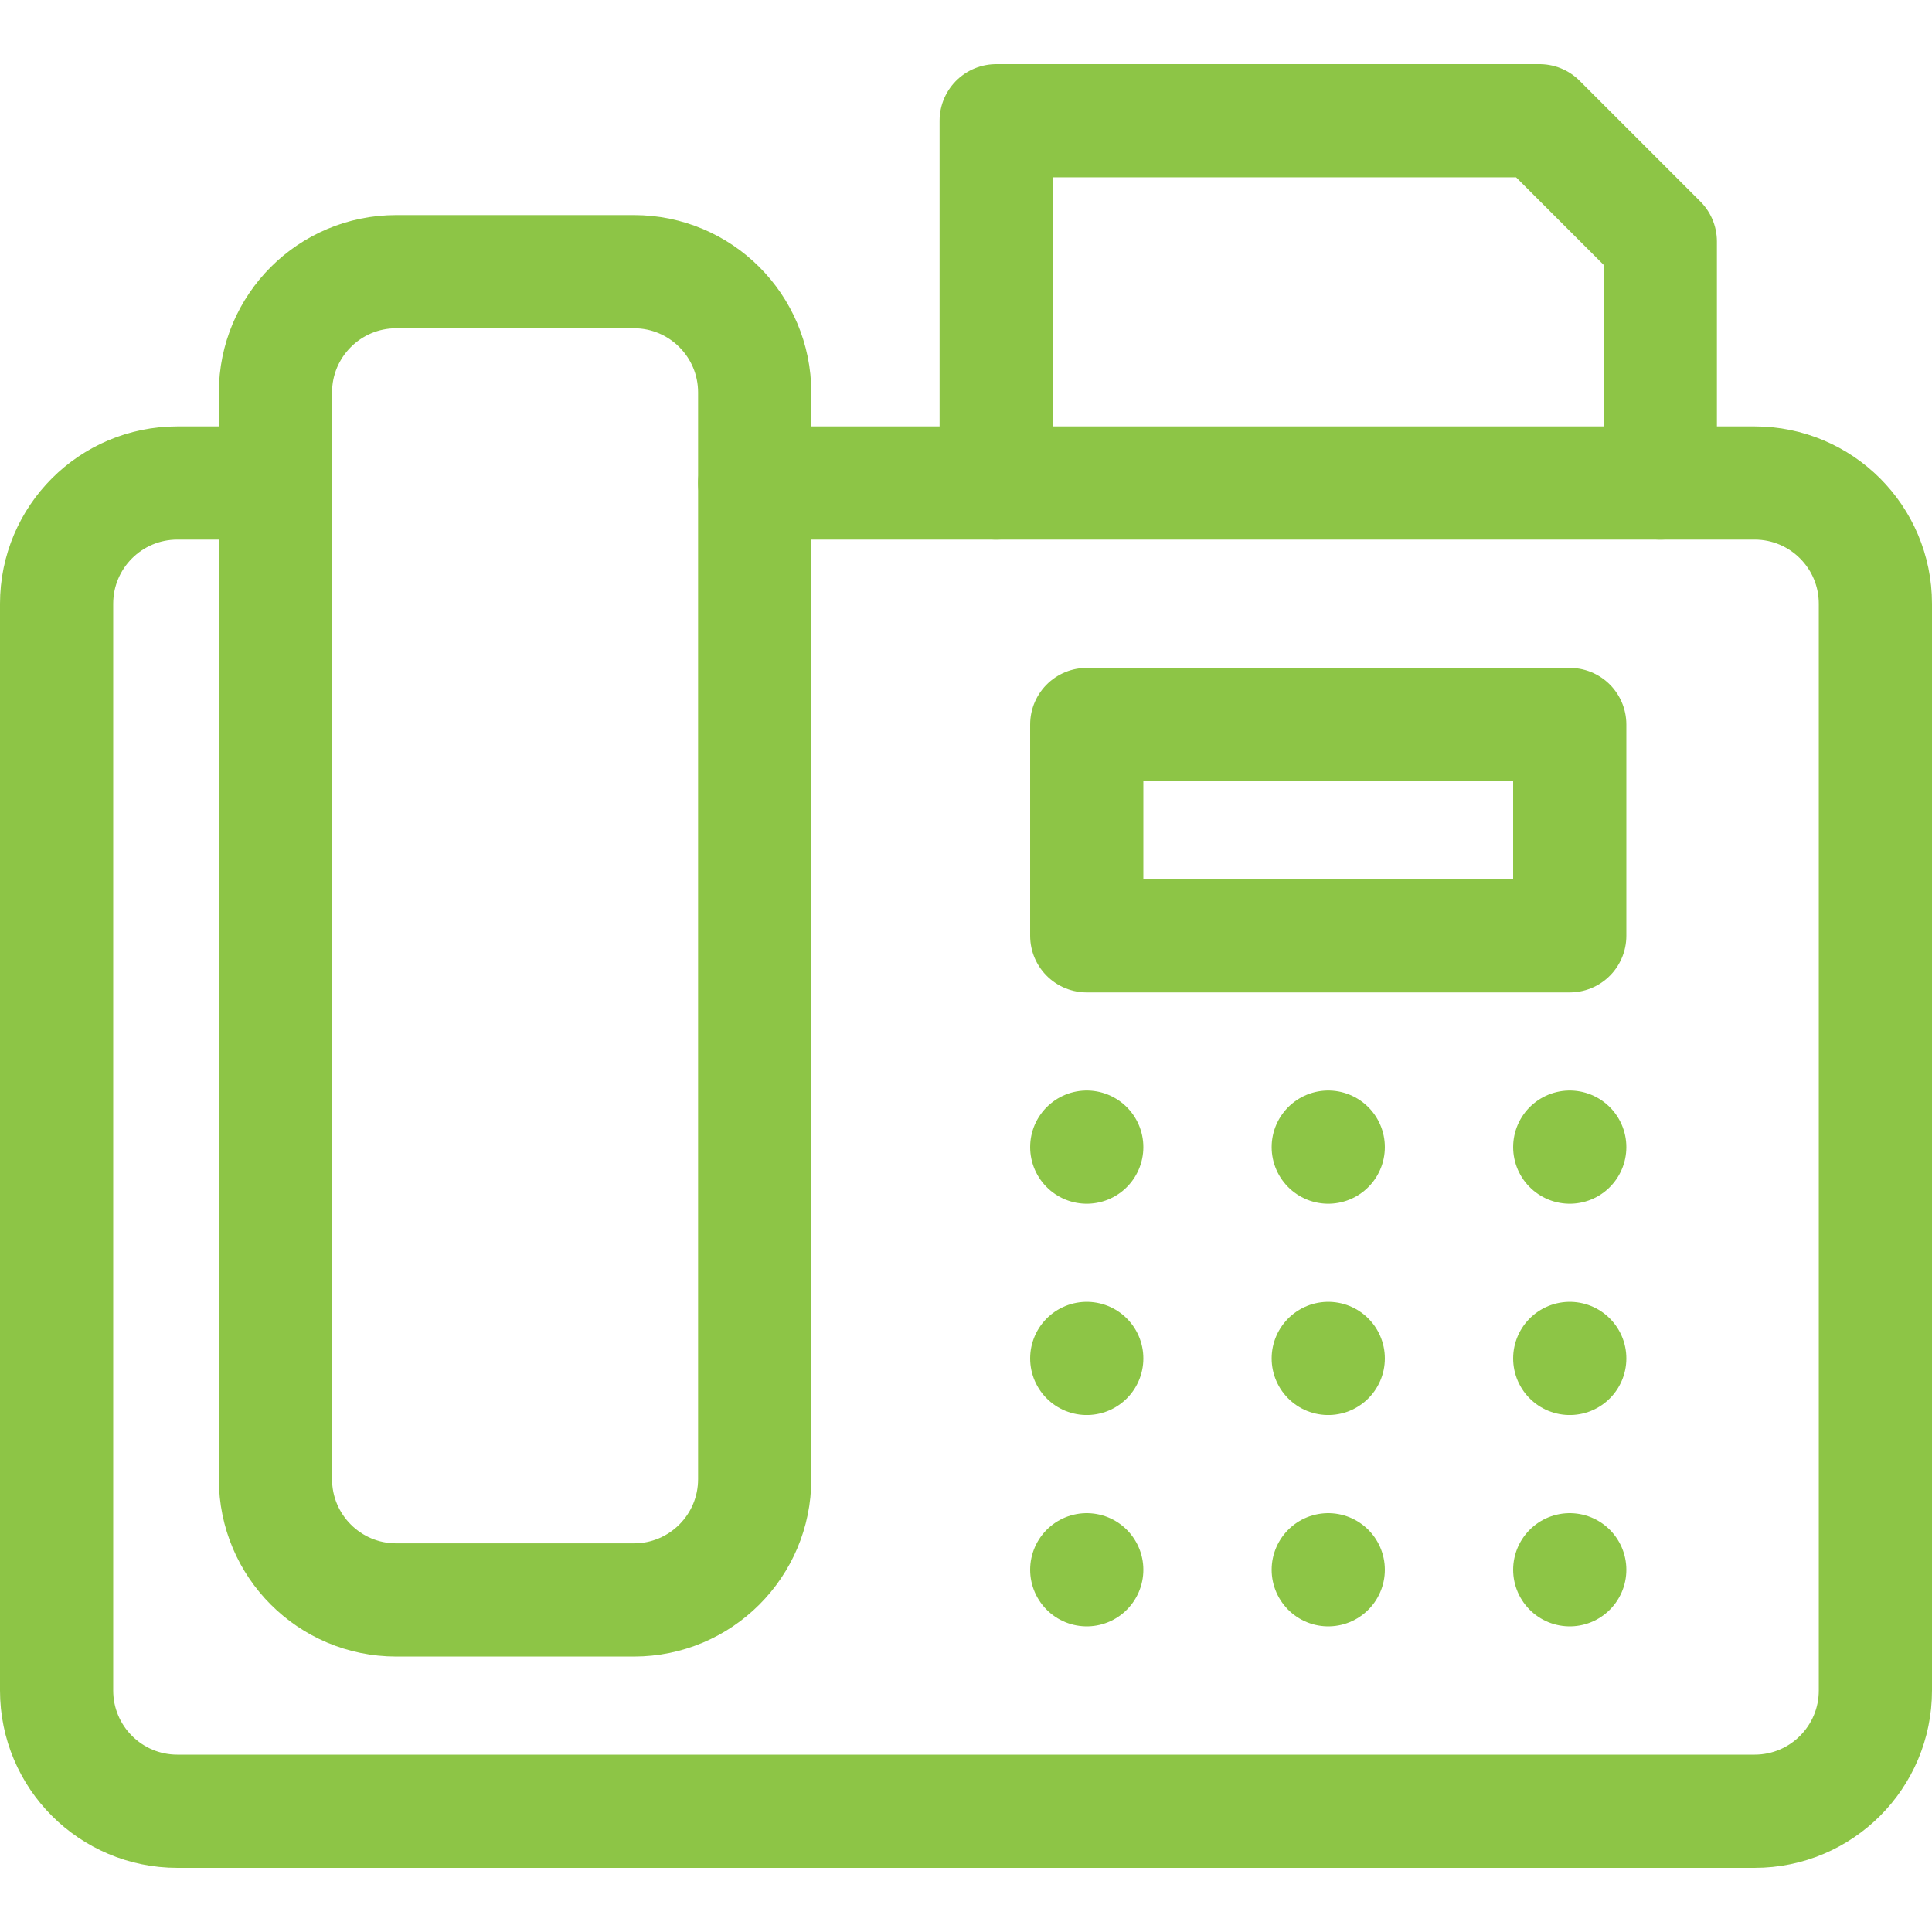
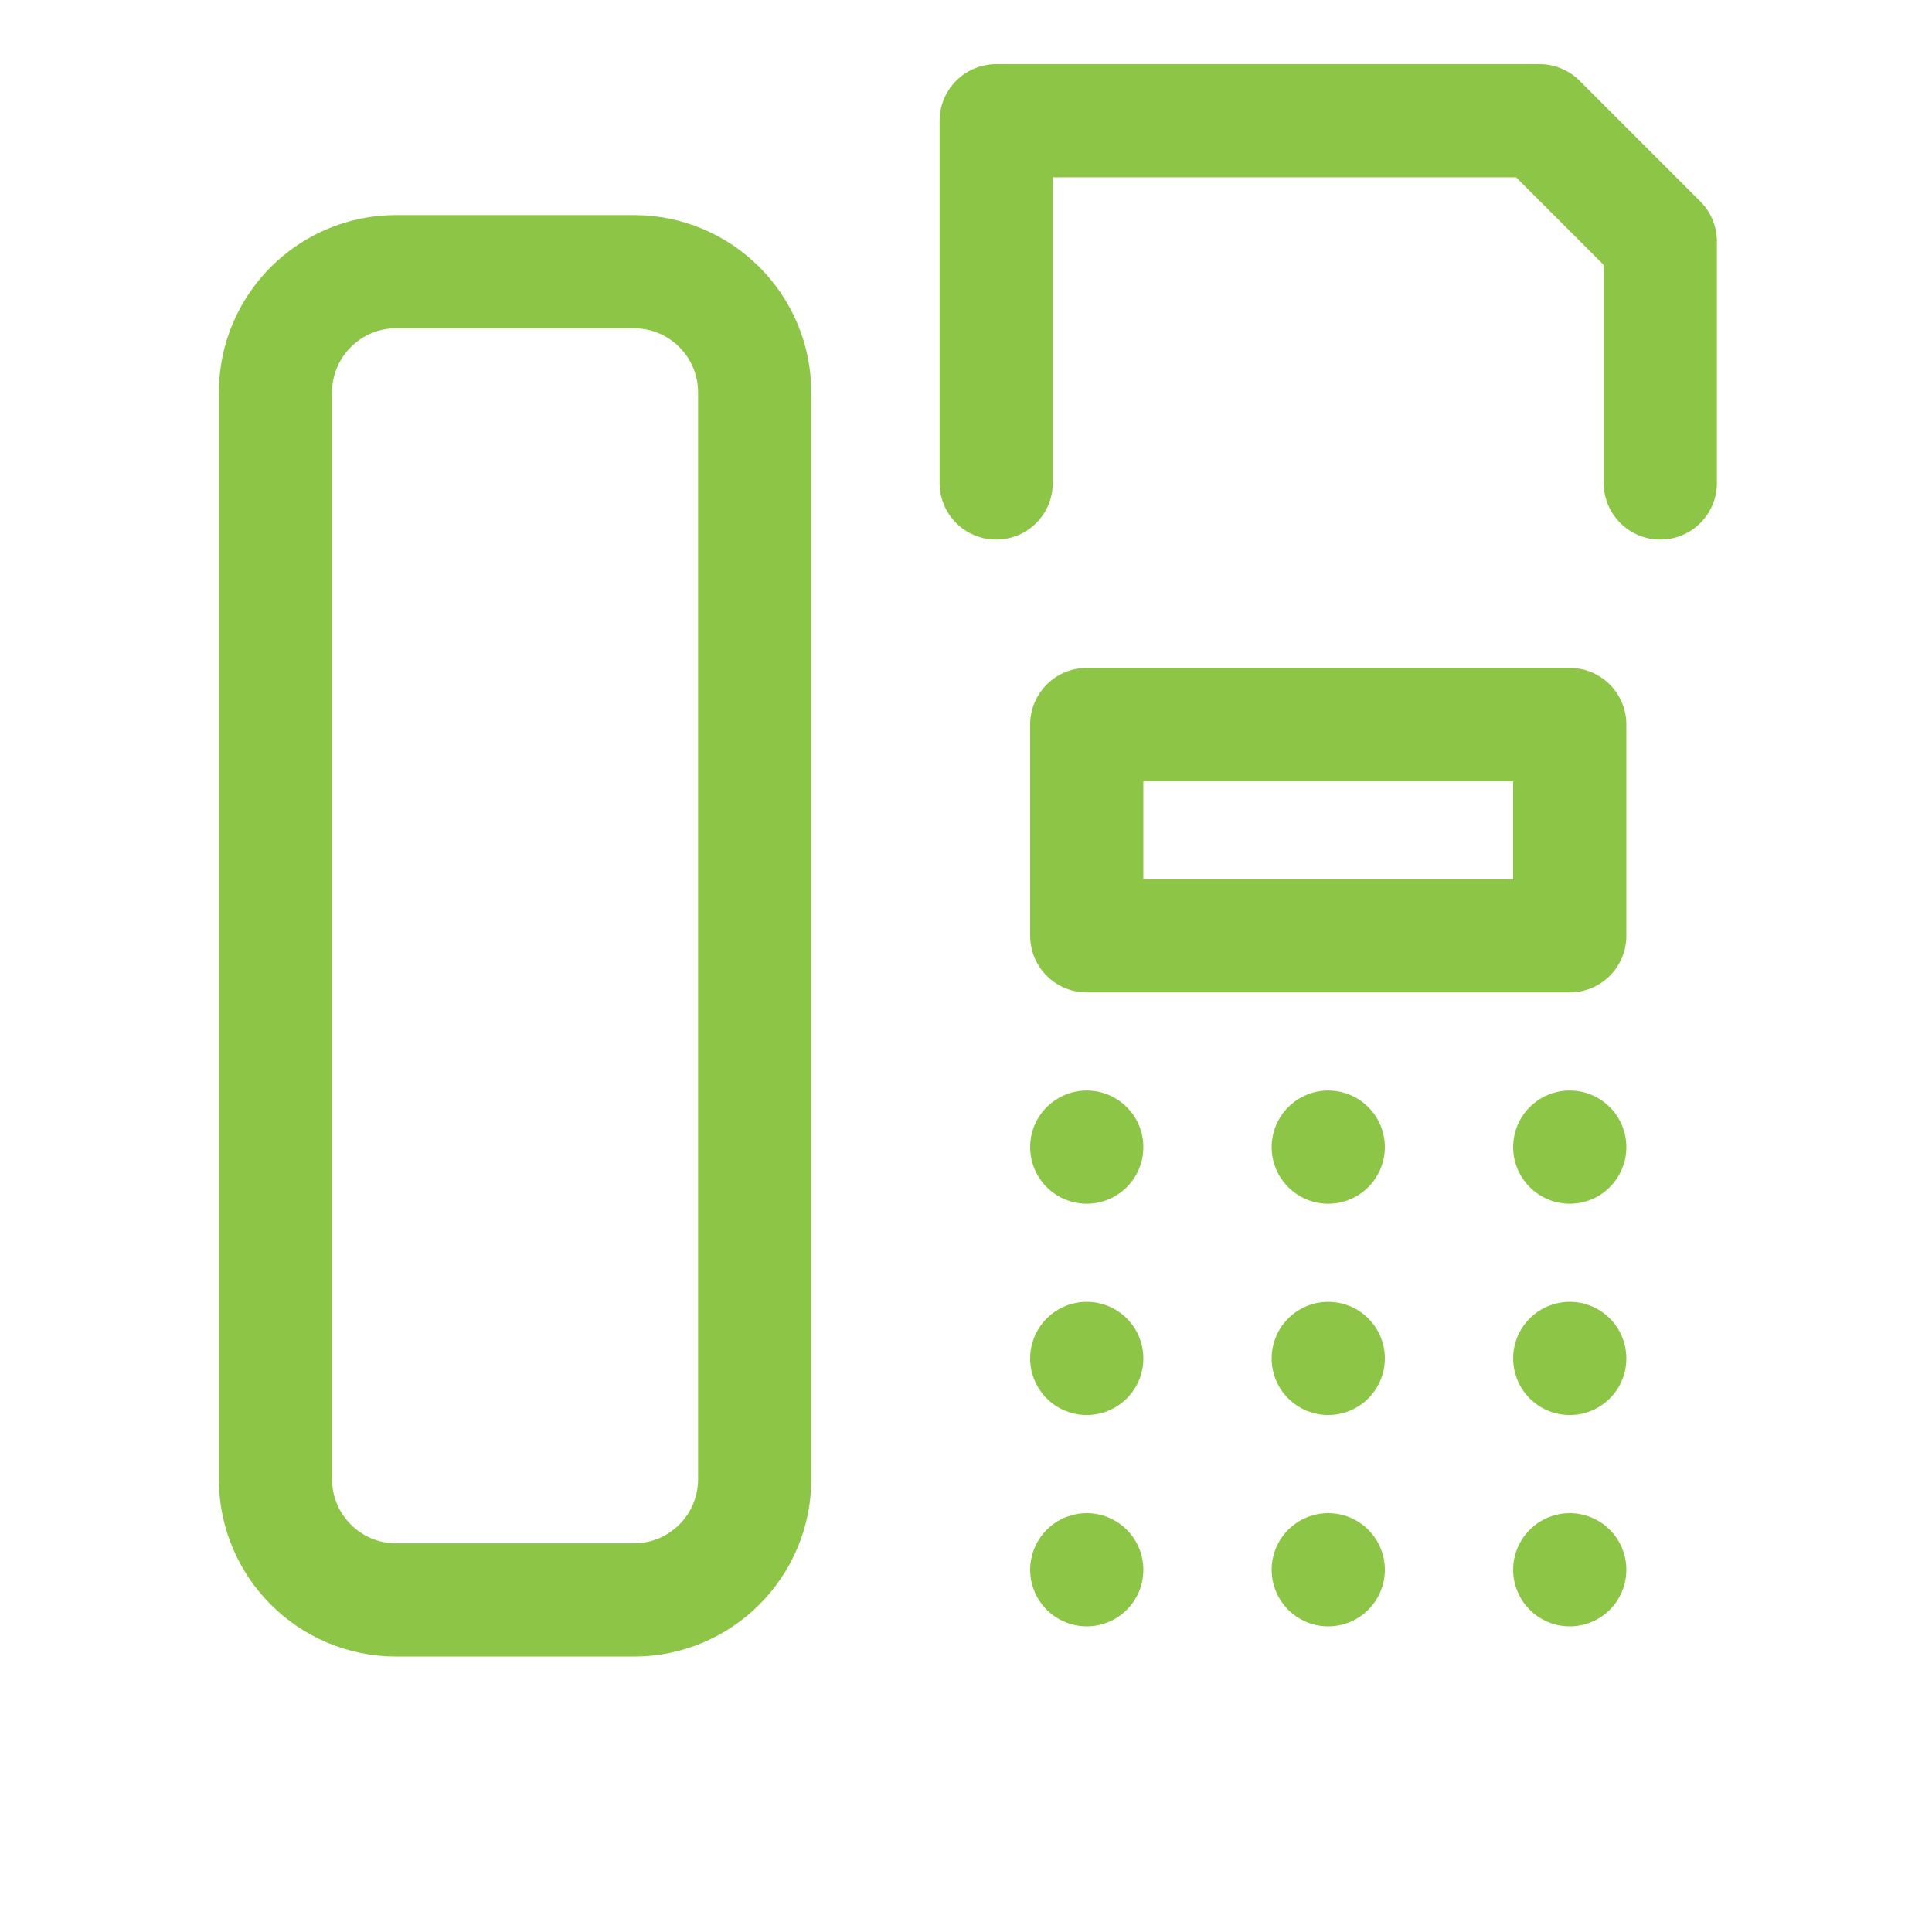
<svg xmlns="http://www.w3.org/2000/svg" version="1.1" width="34" height="34" x="0" y="0" viewBox="0 0 512 512" style="enable-background:new 0 0 512 512" xml:space="preserve" class="">
  <g>
-     <path d="M200 128h265c17.673 0 32 14.327 32 32v288c0 17.673-14.327 32-32 32H47c-17.673 0-32-14.327-32-32V160c0-17.673 14.327-32 32-32h25" style="stroke-linecap: round; stroke-linejoin: round; stroke-miterlimit: 10;" fill="none" stroke="#8DC546" stroke-width="30px" stroke-linecap="round" stroke-linejoin="round" stroke-miterlimit="10" data-original="#000000" opacity="1" class="" />
    <path d="M168 424h-63c-17.673 0-32-14.327-32-32V104c0-17.673 14.327-32 32-32h63c17.673 0 32 14.327 32 32v288c0 17.673-14.327 32-32 32zM440 128V64l-32-32H264v96M288 192h128v56H288zM288 304h0M352 304h0M288 360h0M352 360h0M288 416h0M352 416h0M416 304h0M416 360h0M416 416h0" style="stroke-linecap: round; stroke-linejoin: round; stroke-miterlimit: 10;" fill="none" stroke="#8DC546" stroke-width="30px" stroke-linecap="round" stroke-linejoin="round" stroke-miterlimit="10" data-original="#000000" opacity="1" class="" />
  </g>
</svg>